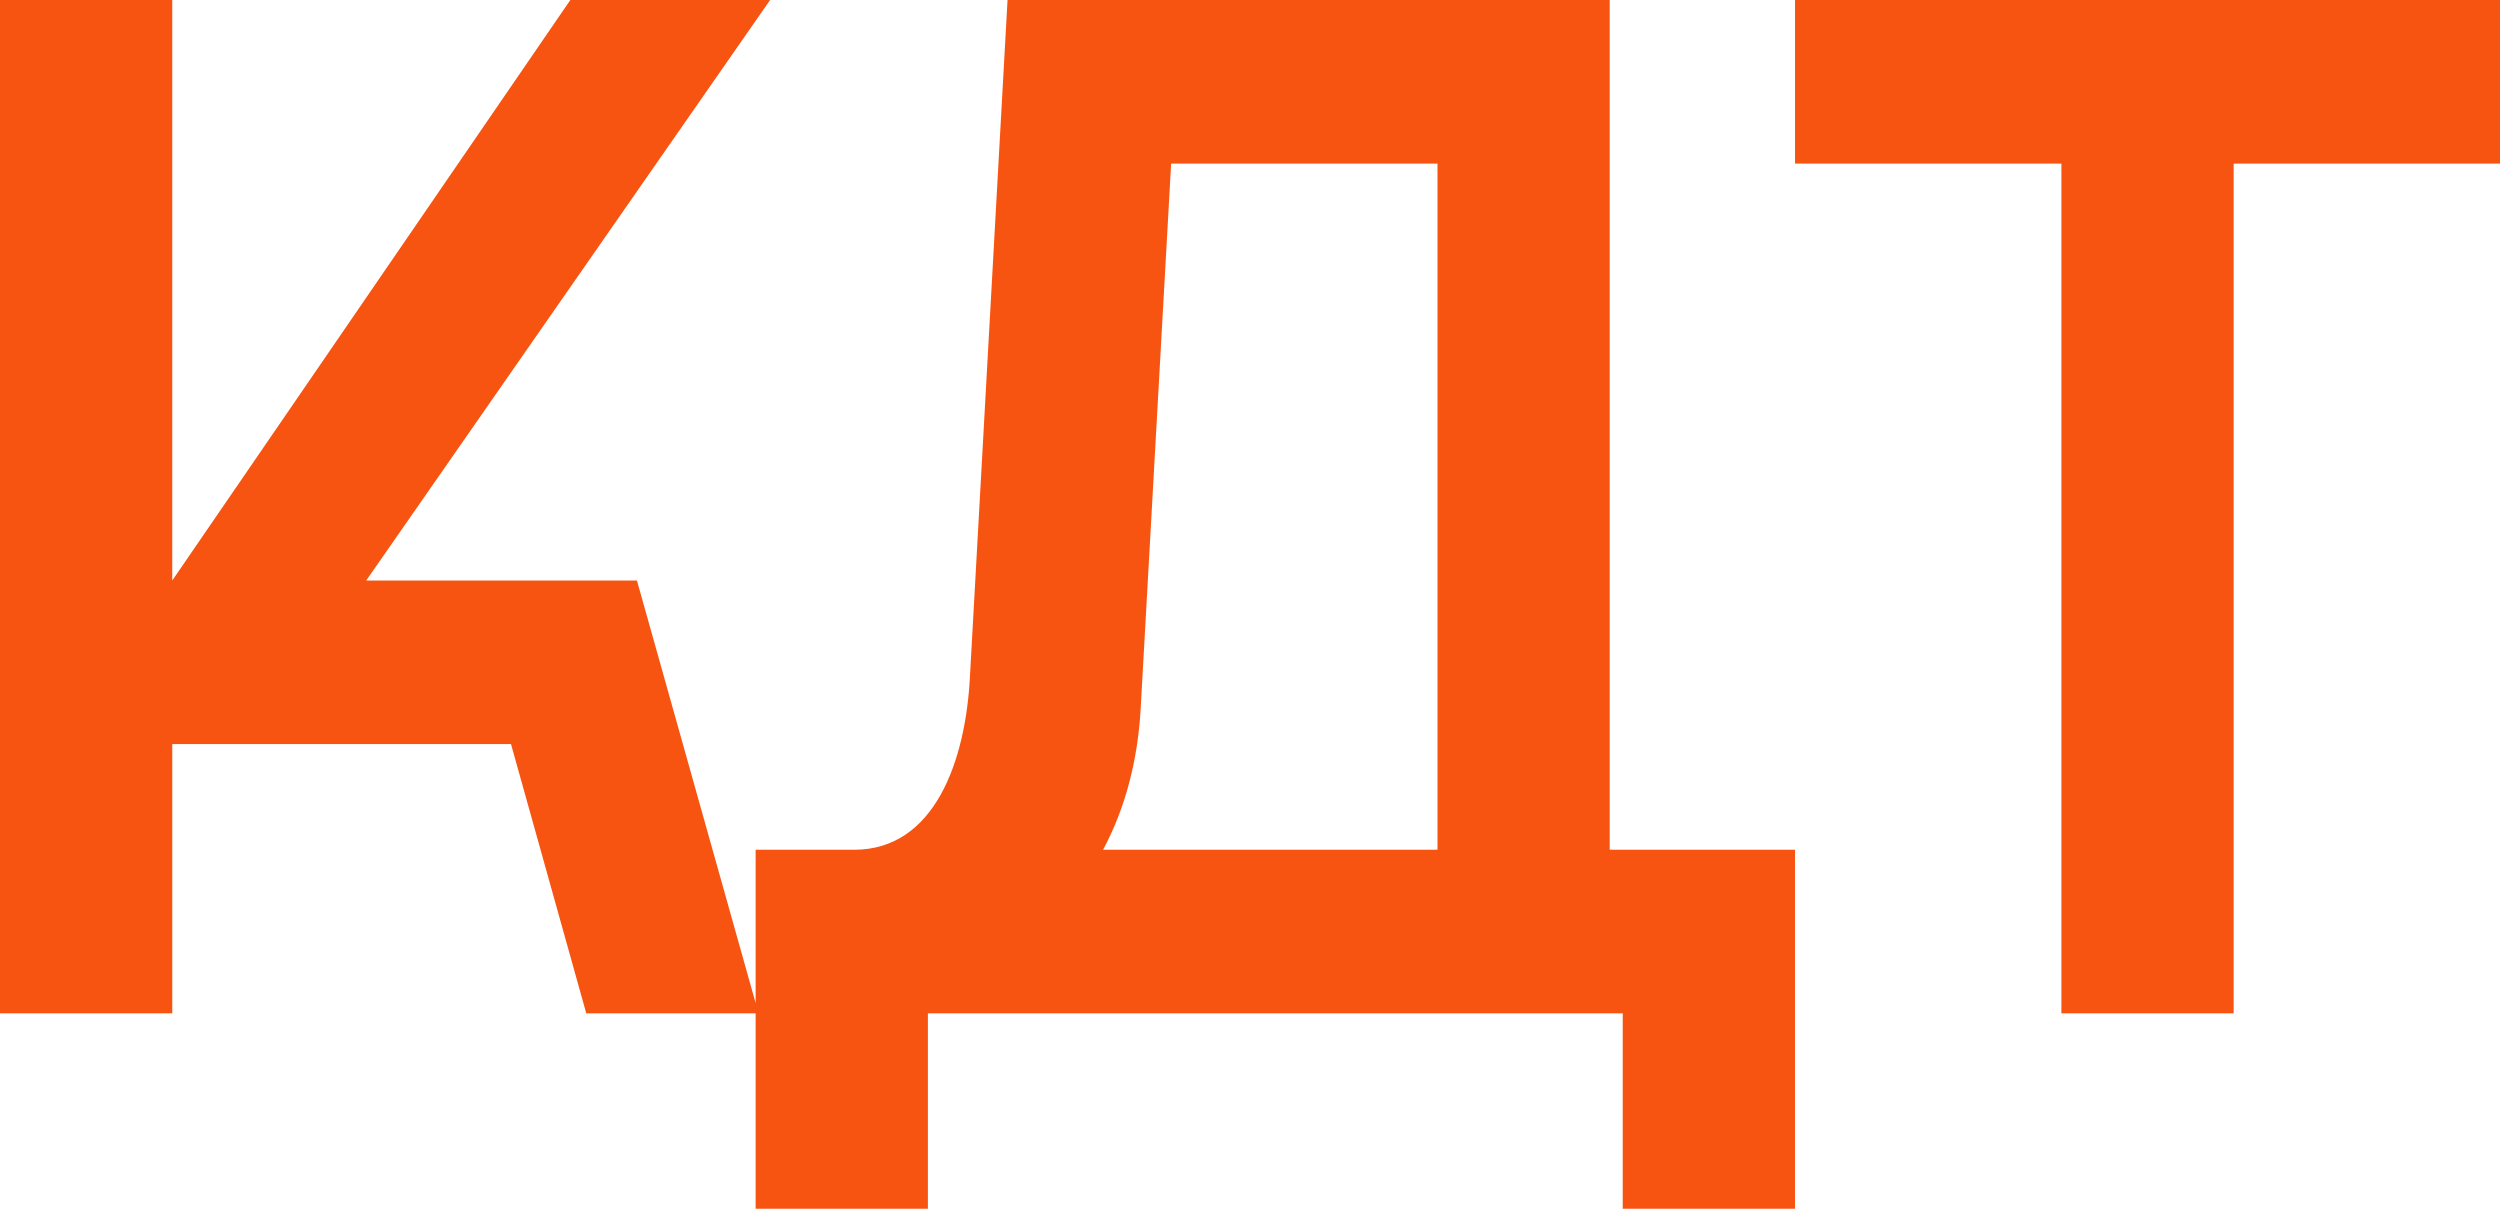
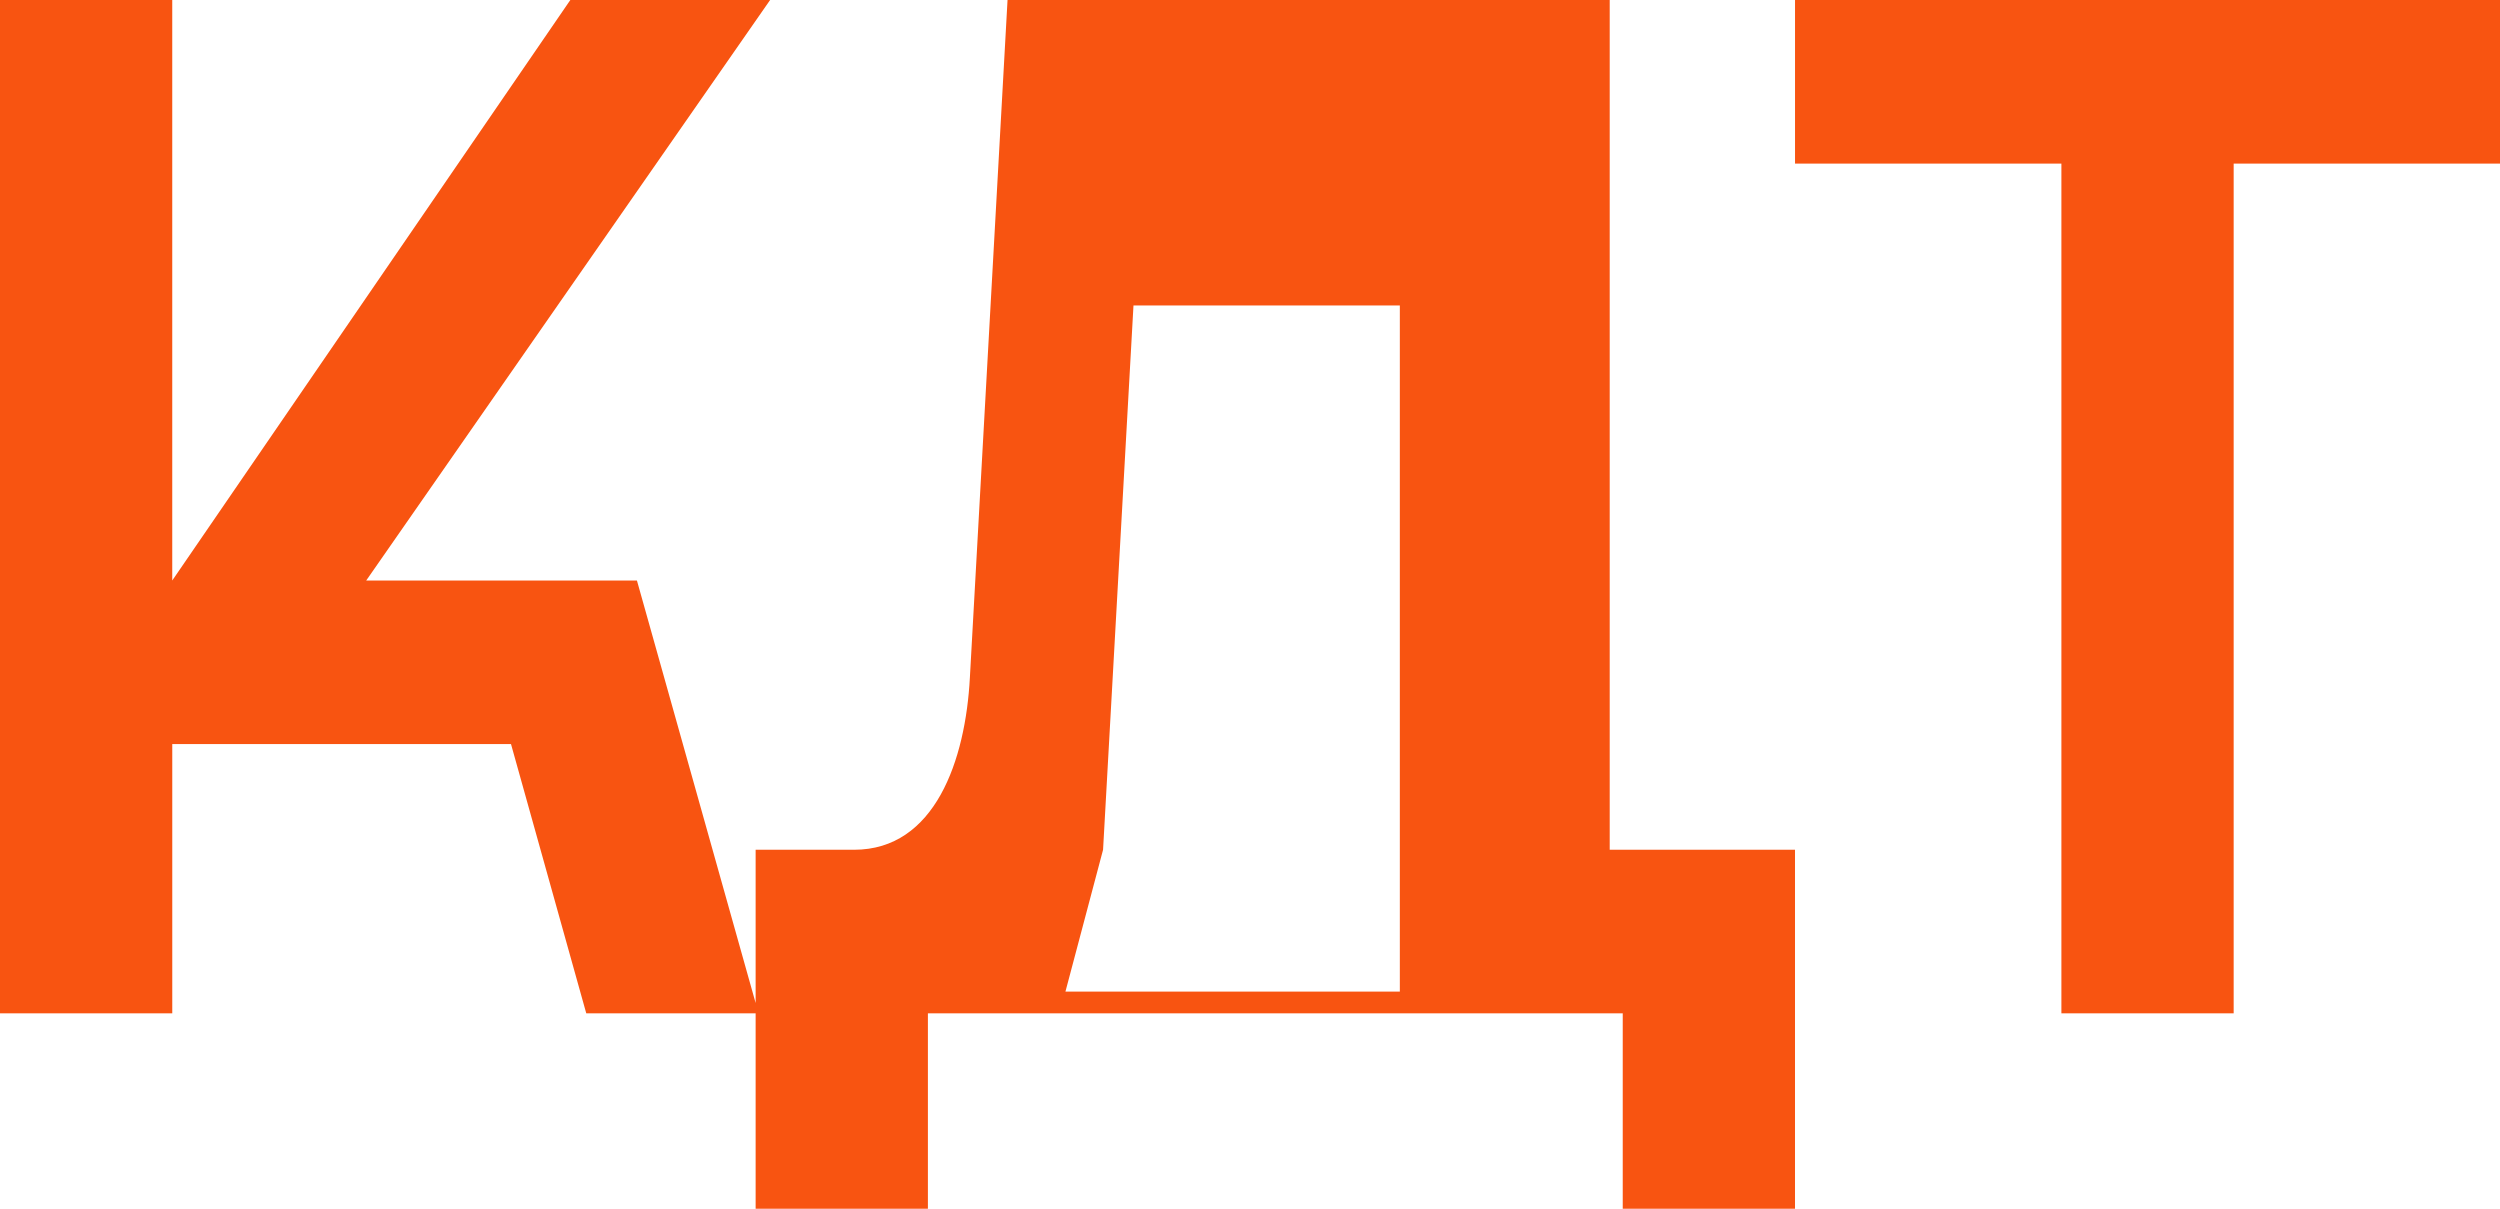
<svg xmlns="http://www.w3.org/2000/svg" xml:space="preserve" width="14.585mm" height="7.052mm" style="shape-rendering:geometricPrecision; text-rendering:geometricPrecision; image-rendering:optimizeQuality; fill-rule:evenodd; clip-rule:evenodd" viewBox="0 0 1216.43 588.14">
  <defs>
    <style type="text/css">  .fil0 {fill:#F85411;fill-rule:nonzero}  </style>
  </defs>
  <g id="Слой_x0020_1">
-     <path class="fil0" d="M-0 493.05l83.82 0 0 -131.01 164.82 0 36.62 131.01 83.82 0 -59.17 -210.6 -131.72 0 196.52 -282.45 -97.21 0 -193.69 282.45 0 -282.45 -83.82 0 0 493.05zm783.25 -493.05l-293.01 0 -18.32 329.64c-2.12,40.15 -16.91,83.82 -56.35,83.82l-47.9 0 0 174.68 83.82 0 0 -95.09 338.09 0 0 95.09 83.82 0 0 -174.68 -90.16 0 0 -413.46zm-246.53 413.46c10.57,-19.72 16.91,-42.97 18.32,-69.03l14.8 -264.84 129.6 0 0 333.87 -162.71 0zm466.3 79.59l83.82 0 0 -413.46 129.6 0 0 -79.59 -343.03 0 0 79.59 129.61 0 0 413.46z" />
+     <path class="fil0" d="M-0 493.05l83.82 0 0 -131.01 164.82 0 36.62 131.01 83.82 0 -59.17 -210.6 -131.72 0 196.52 -282.45 -97.21 0 -193.69 282.45 0 -282.45 -83.82 0 0 493.05zm783.25 -493.05l-293.01 0 -18.32 329.64c-2.12,40.15 -16.91,83.82 -56.35,83.82l-47.9 0 0 174.68 83.82 0 0 -95.09 338.09 0 0 95.09 83.82 0 0 -174.68 -90.16 0 0 -413.46zm-246.53 413.46l14.8 -264.84 129.6 0 0 333.87 -162.71 0zm466.3 79.59l83.82 0 0 -413.46 129.6 0 0 -79.59 -343.03 0 0 79.59 129.61 0 0 413.46z" />
  </g>
</svg>